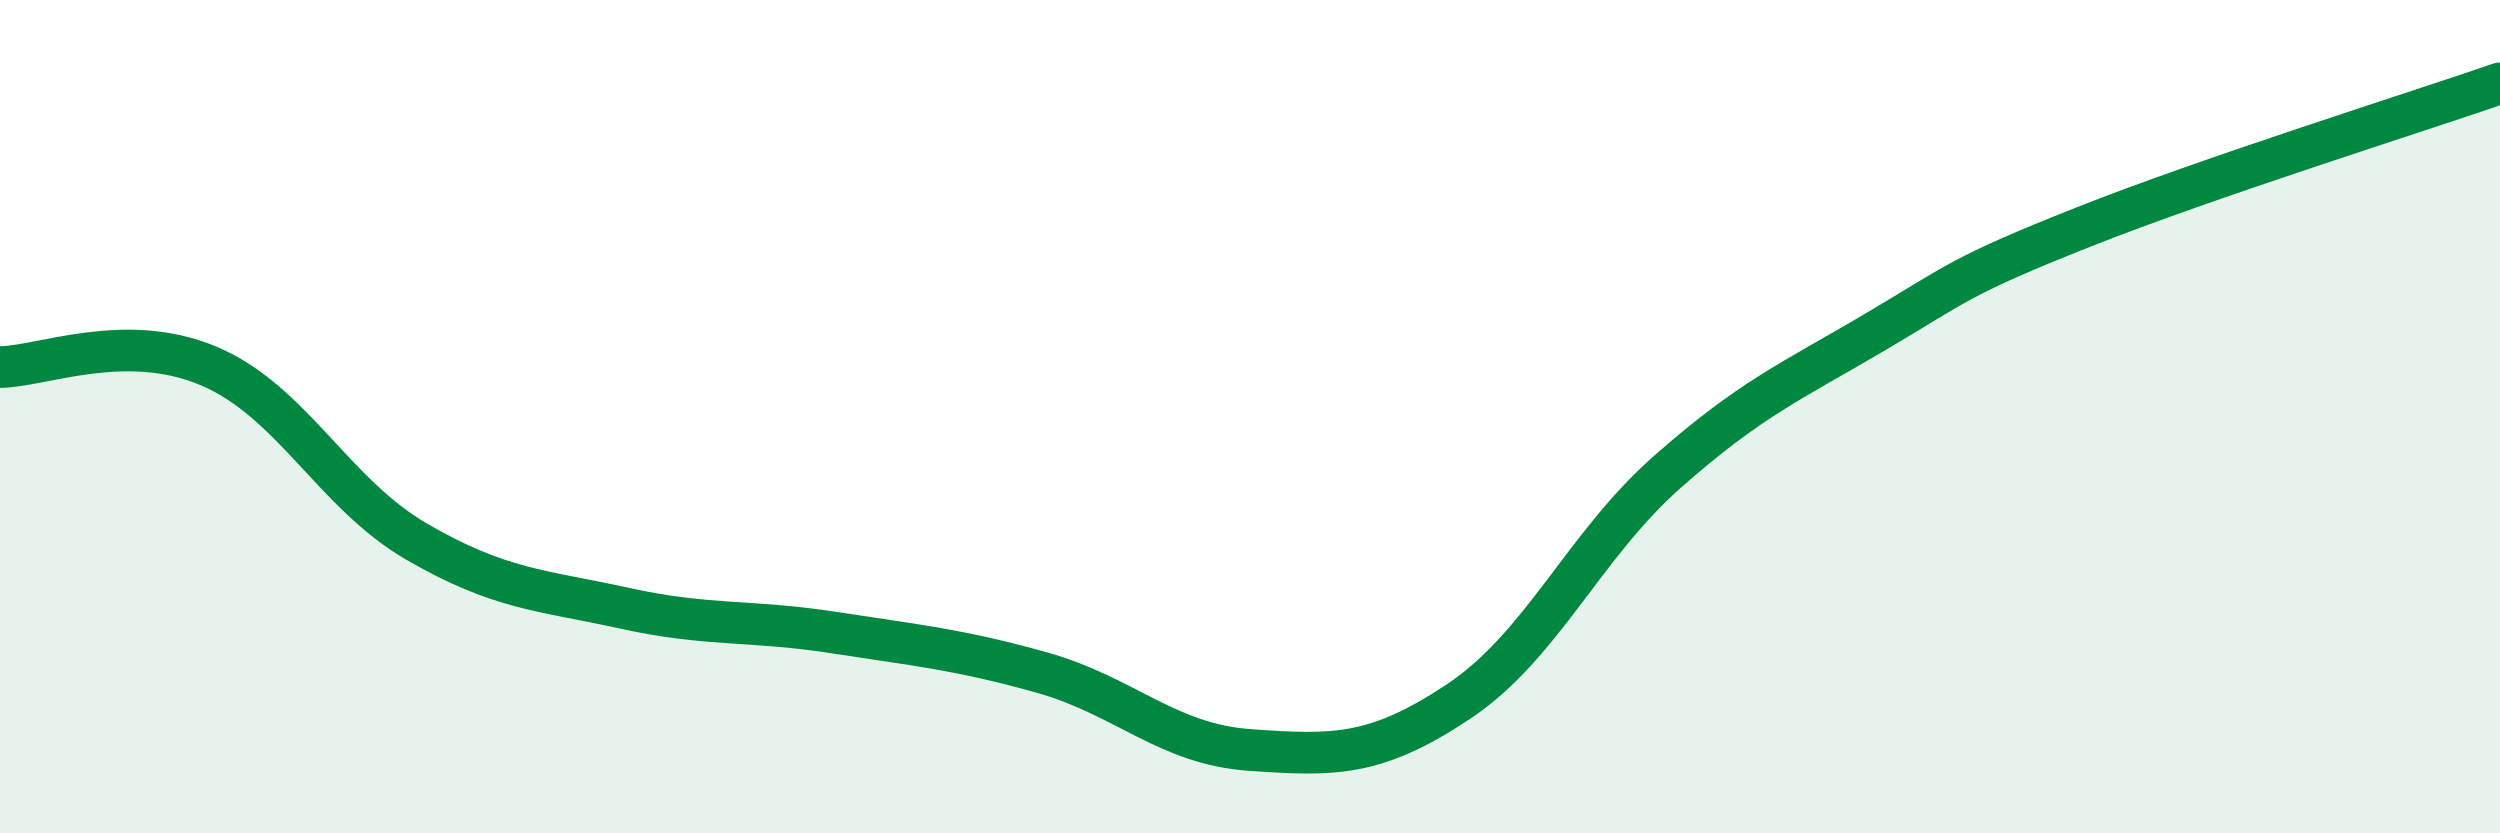
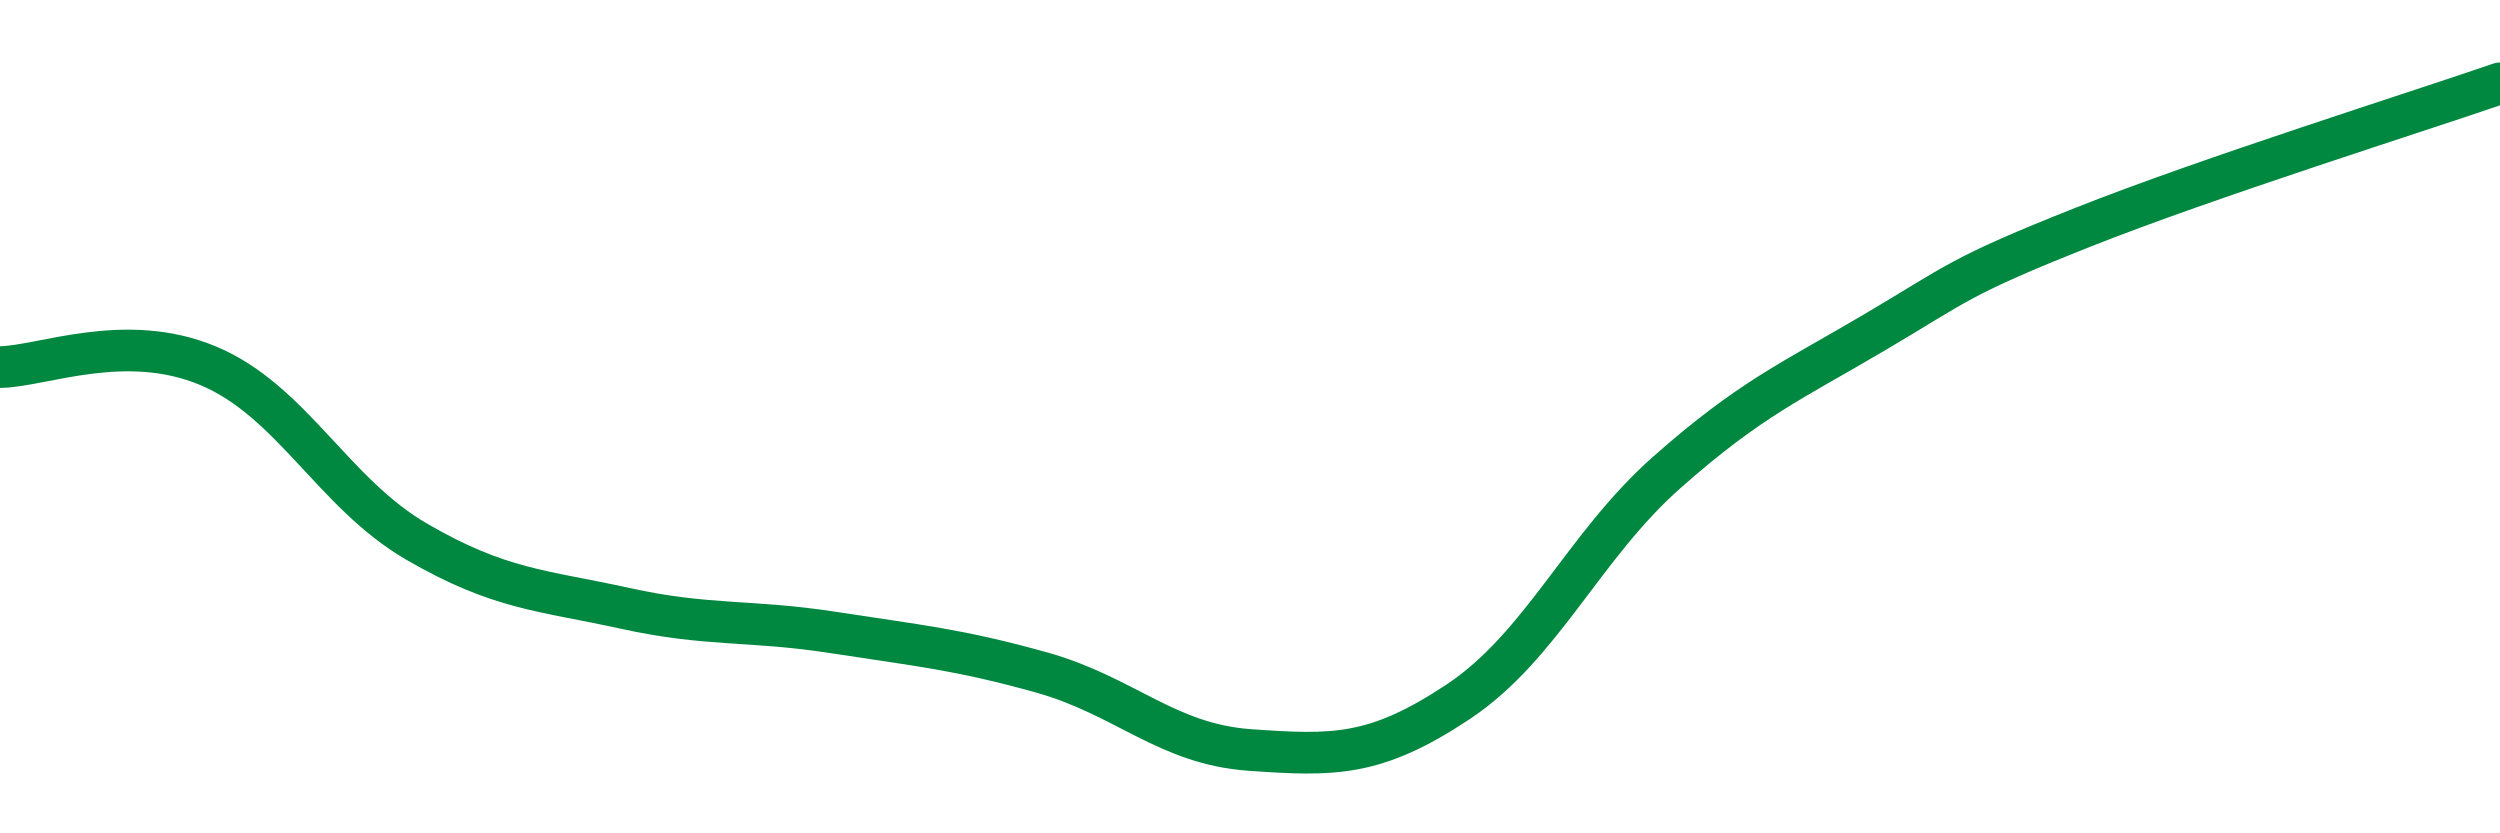
<svg xmlns="http://www.w3.org/2000/svg" width="60" height="20" viewBox="0 0 60 20">
-   <path d="M 0,8.81 C 1,8.8 3,7.94 5,8.78 C 7,9.62 8,11.84 10,13 C 12,14.16 13,14.16 15,14.6 C 17,15.04 18,14.87 20,15.18 C 22,15.49 23,15.58 25,16.14 C 27,16.7 28,17.86 30,18 C 32,18.14 33,18.17 35,16.84 C 37,15.51 38,13.11 40,11.34 C 42,9.57 43,9.15 45,7.97 C 47,6.79 47,6.64 50,5.45 C 53,4.26 58,2.69 60,2L60 20L0 20Z" fill="#008740" opacity="0.1" stroke-linecap="round" stroke-linejoin="round" />
  <path d="M 0,8.81 C 1,8.8 3,7.94 5,8.78 C 7,9.62 8,11.84 10,13 C 12,14.16 13,14.16 15,14.6 C 17,15.04 18,14.87 20,15.18 C 22,15.49 23,15.58 25,16.14 C 27,16.7 28,17.86 30,18 C 32,18.14 33,18.17 35,16.84 C 37,15.51 38,13.11 40,11.34 C 42,9.57 43,9.15 45,7.97 C 47,6.79 47,6.64 50,5.45 C 53,4.26 58,2.69 60,2" stroke="#008740" stroke-width="1" fill="none" stroke-linecap="round" stroke-linejoin="round" />
</svg>